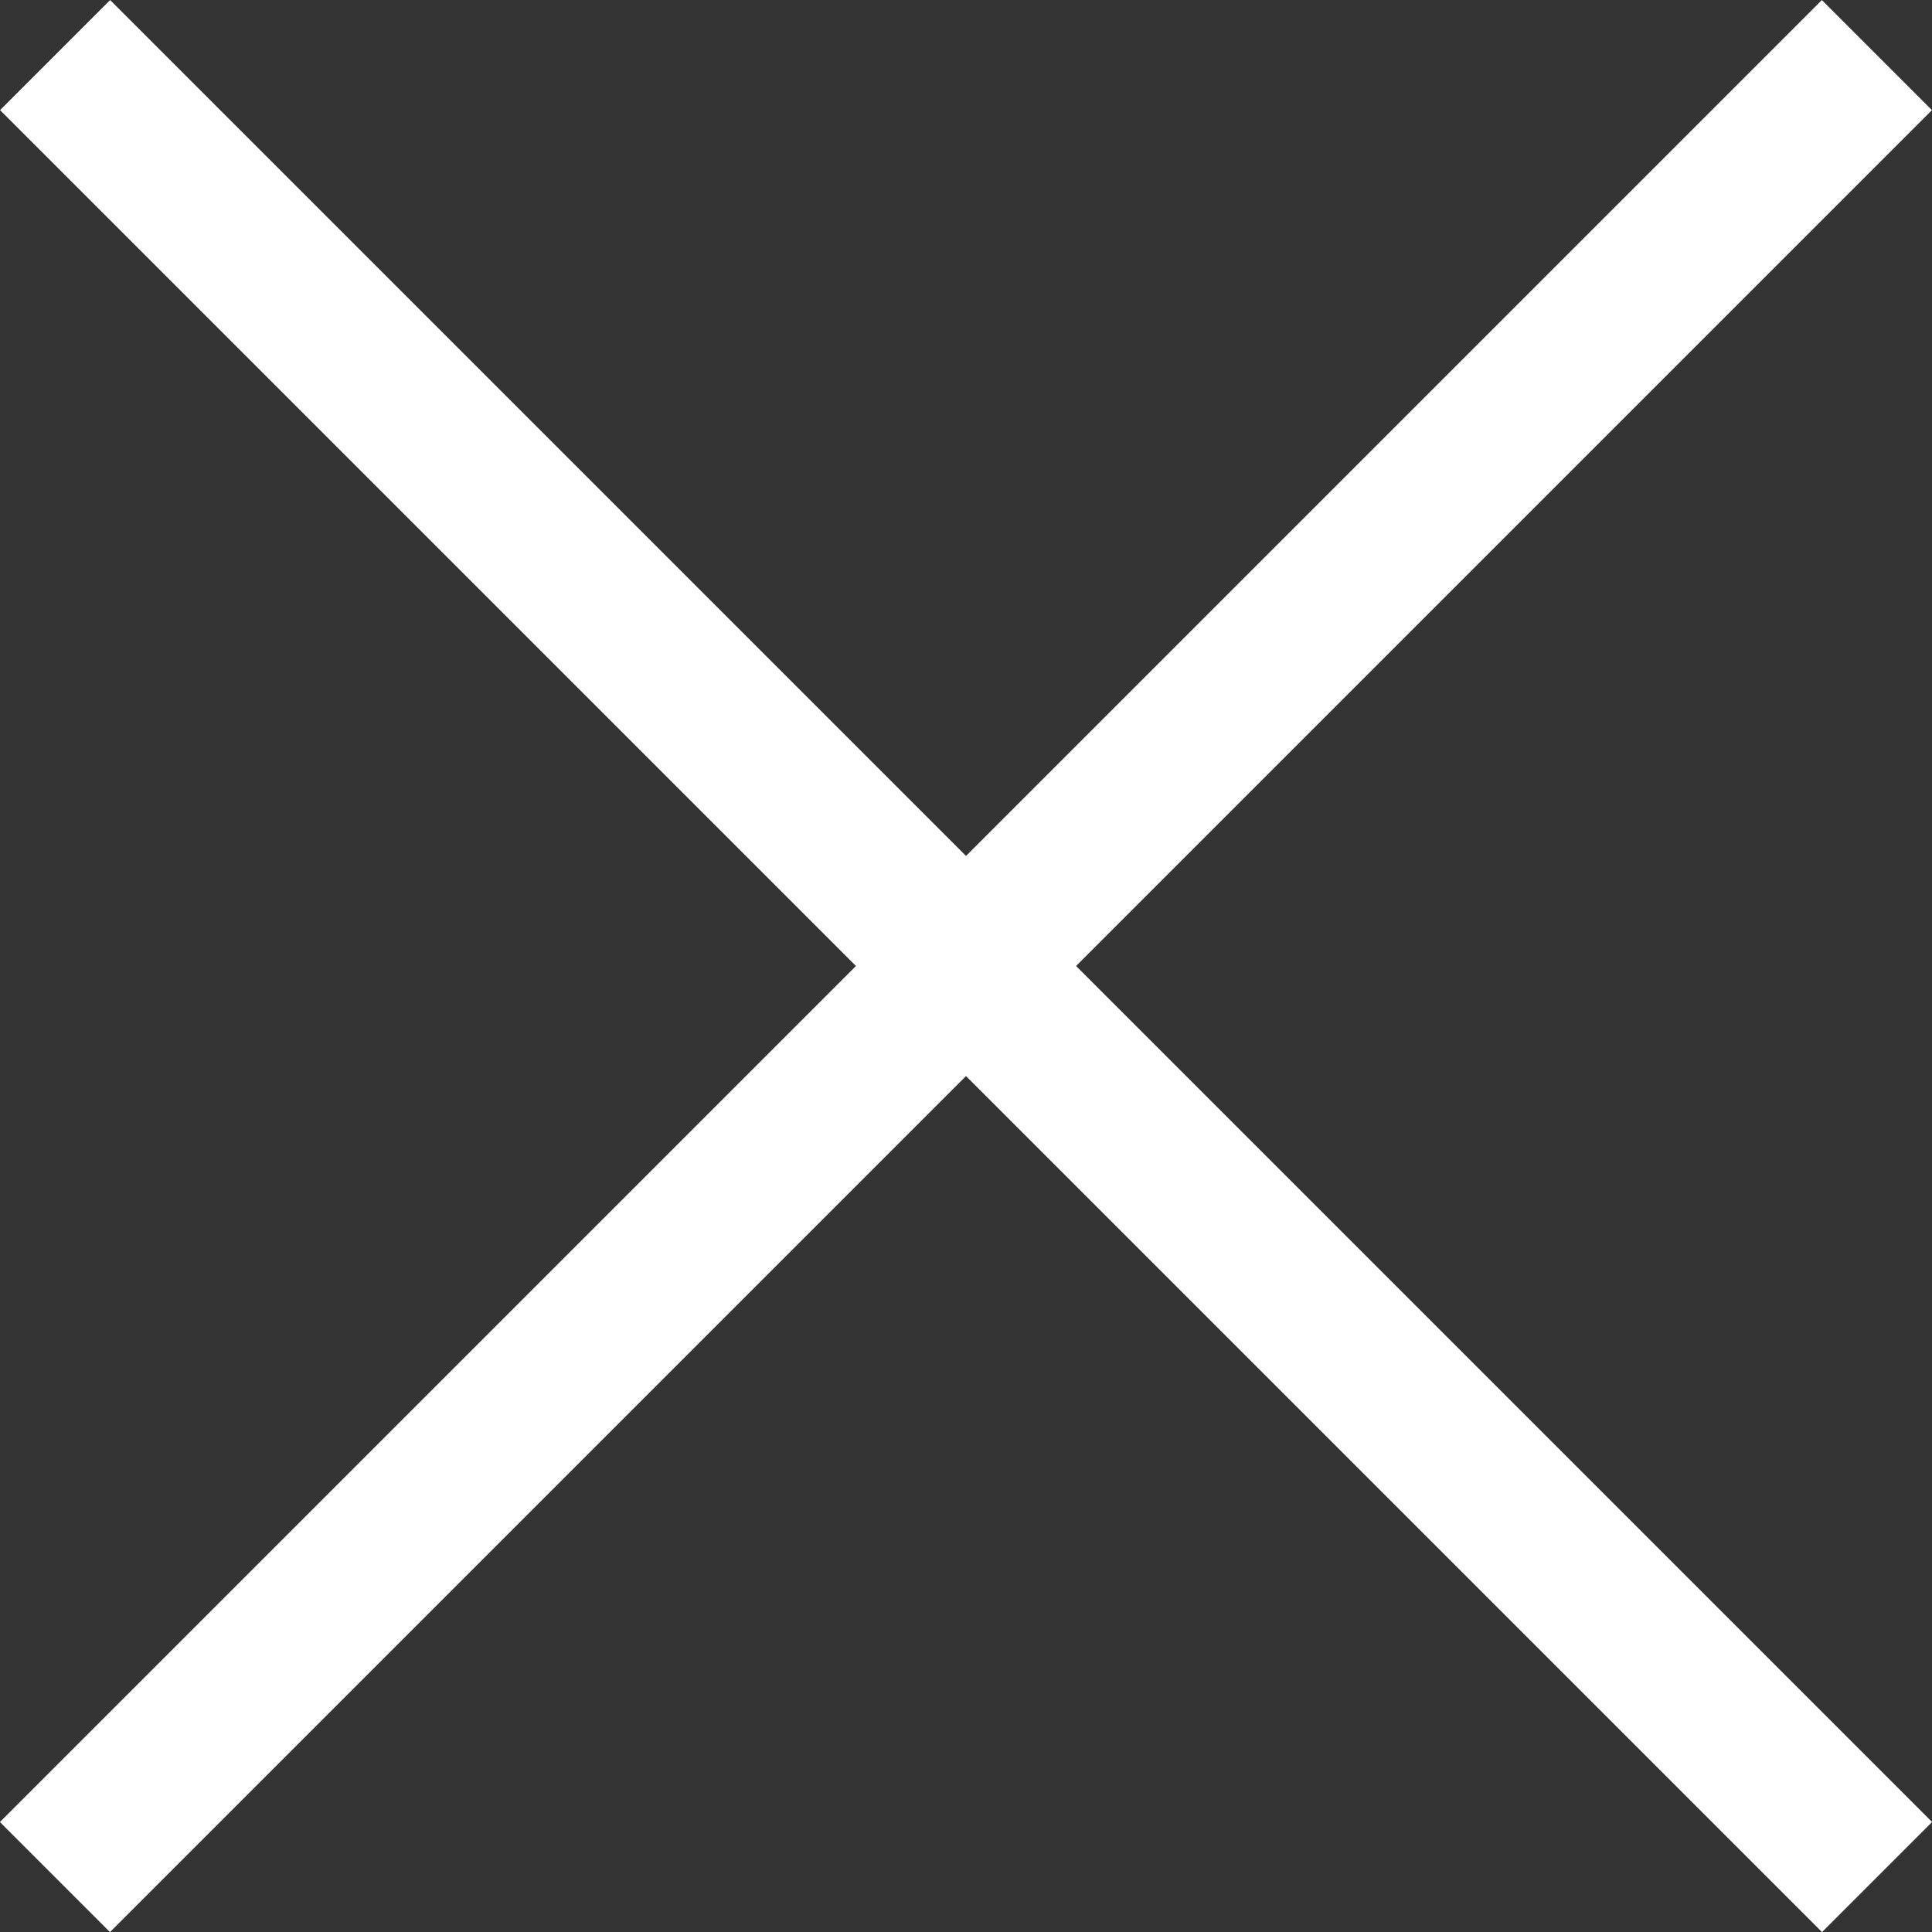
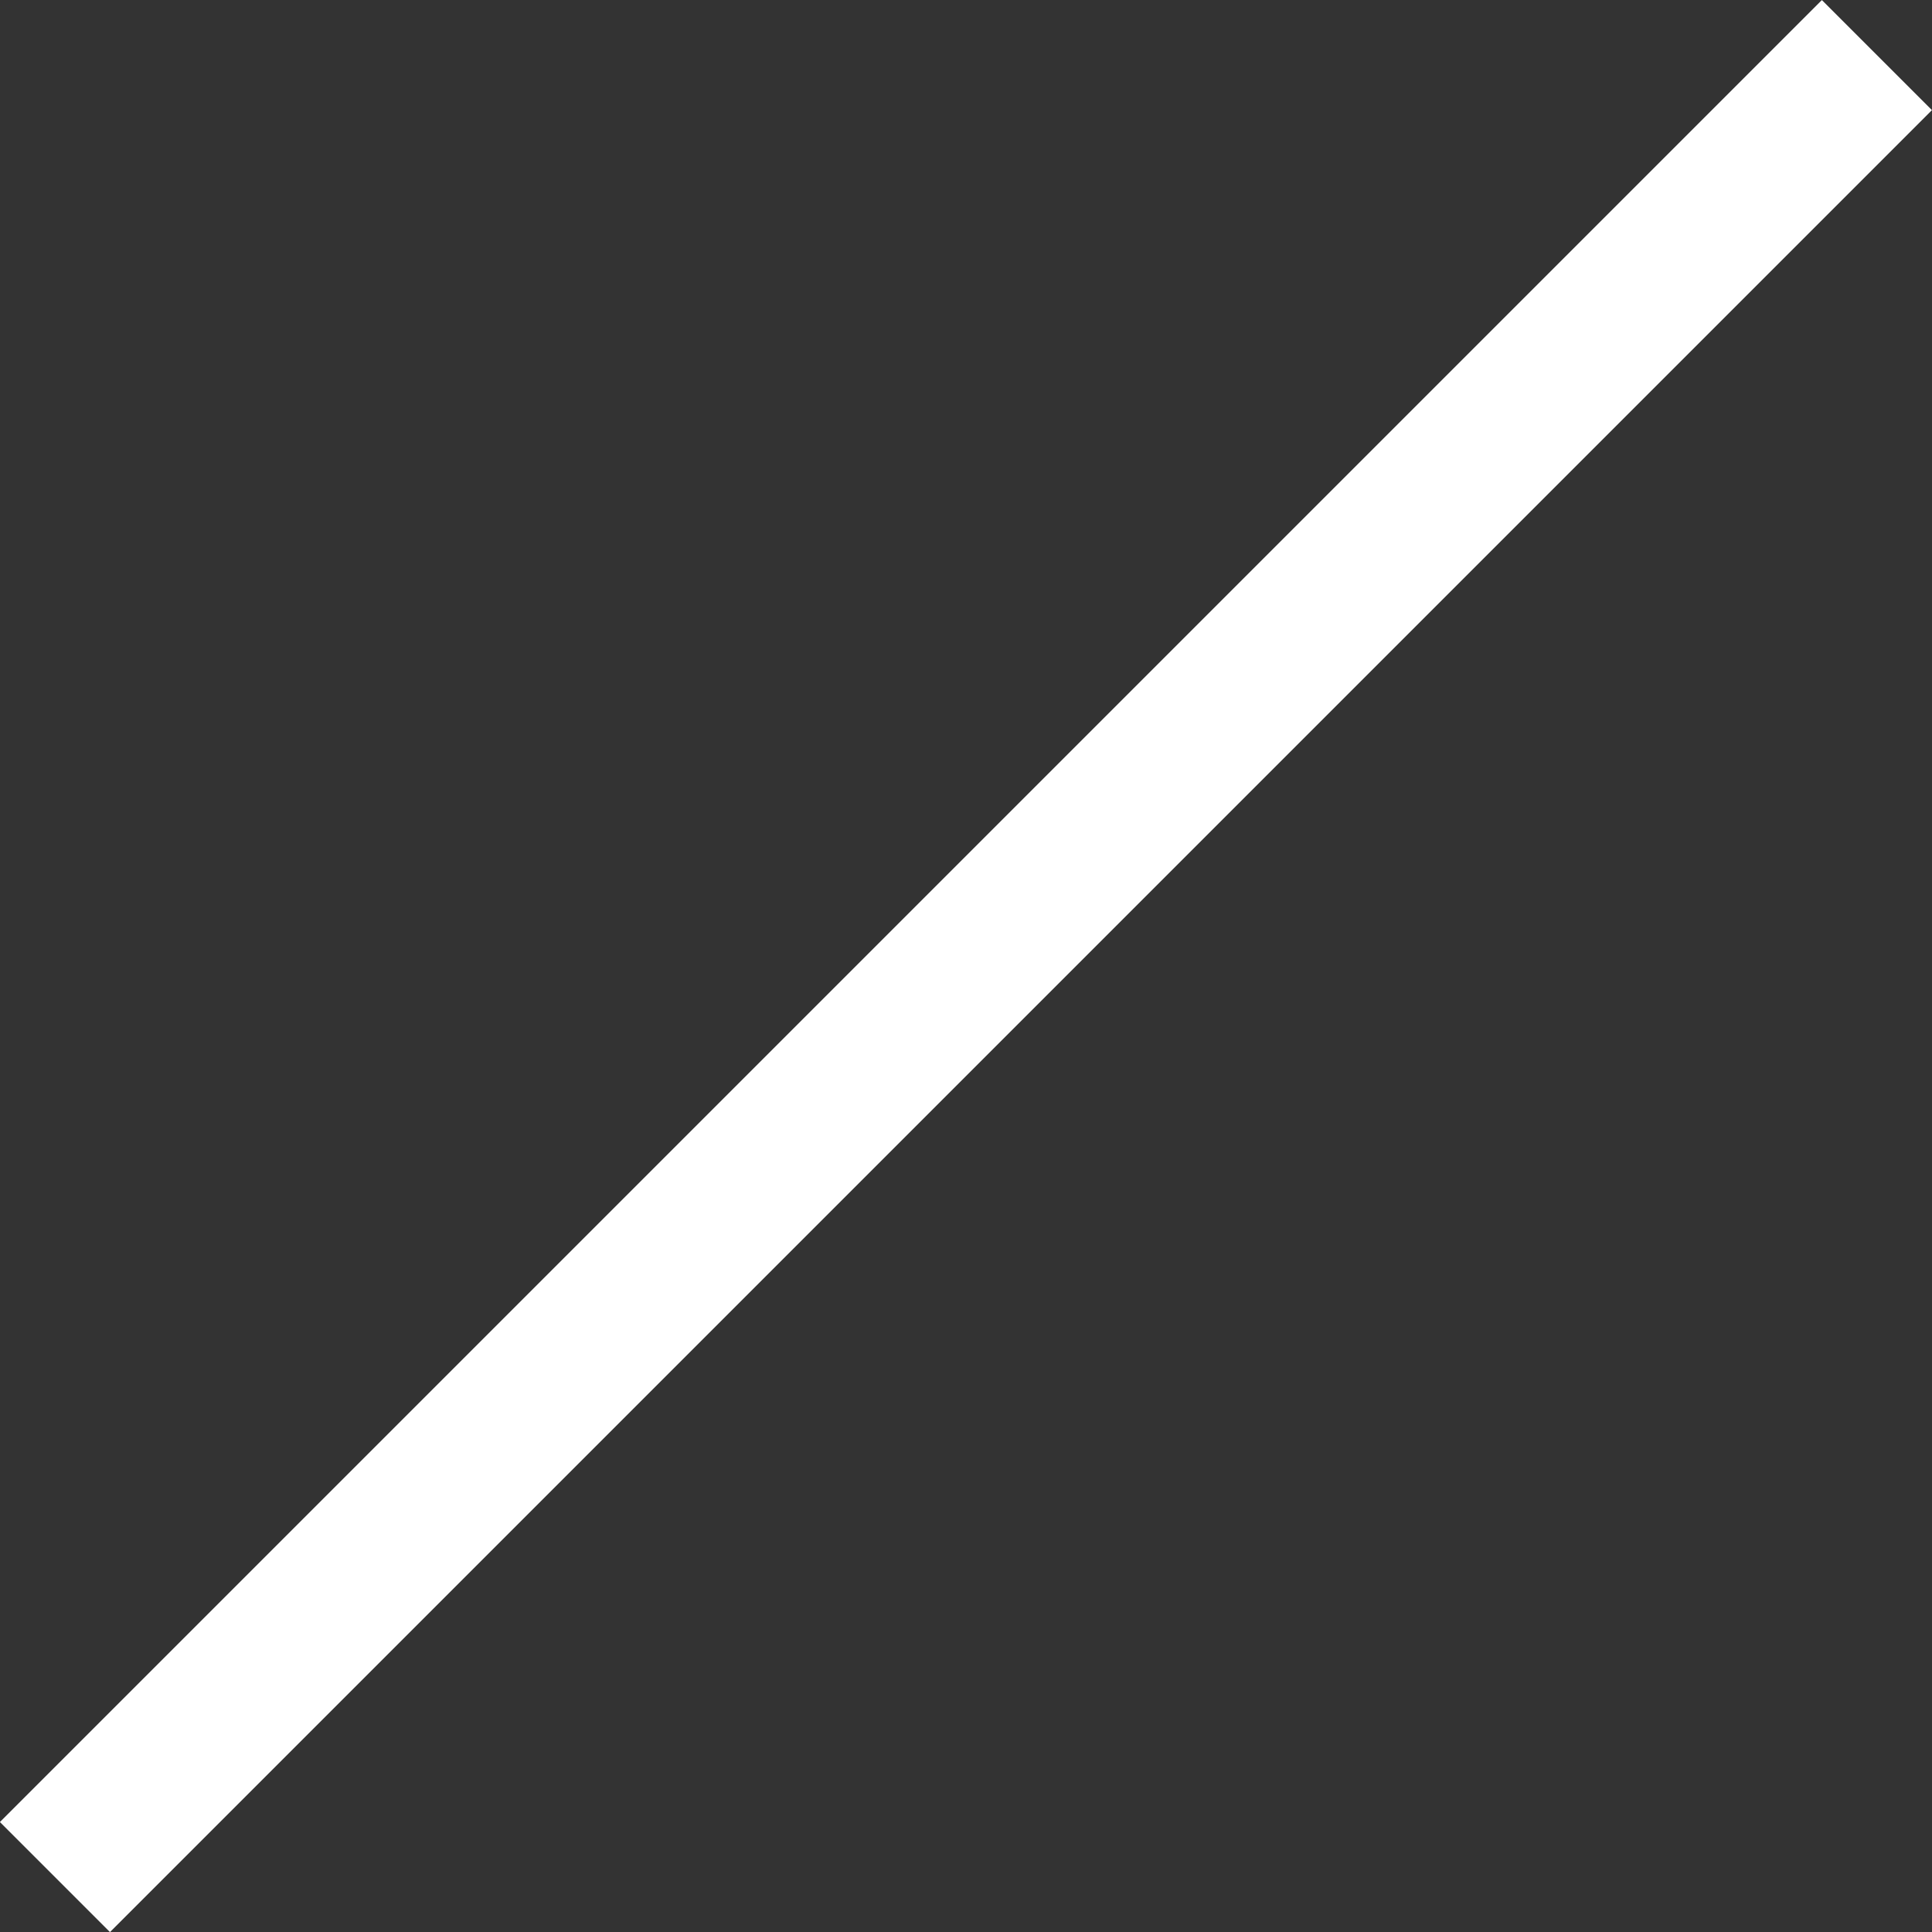
<svg xmlns="http://www.w3.org/2000/svg" width="12.413" height="12.413" viewBox="0 0 12.413 12.413">
  <rect x="0" y="0" width="12.413" height="12.413" fill="#333333" stroke="none" />
  <defs>
    <style>
      .cls-1 {
        fill: none;
        stroke: #fff;
      }
    </style>
  </defs>
  <g id="Group_788" data-name="Group 788" transform="translate(2791.109 -7608.188)">
-     <path id="Path_3105" data-name="Path 3105" class="cls-1" d="M-3954.755,7608.542l11.706,11.706" transform="translate(1164)" />
    <path id="Path_3106" data-name="Path 3106" class="cls-1" d="M-3954.755,7608.542l11.706,11.706" transform="translate(4829.492 11563.297) rotate(90)" />
  </g>
</svg>